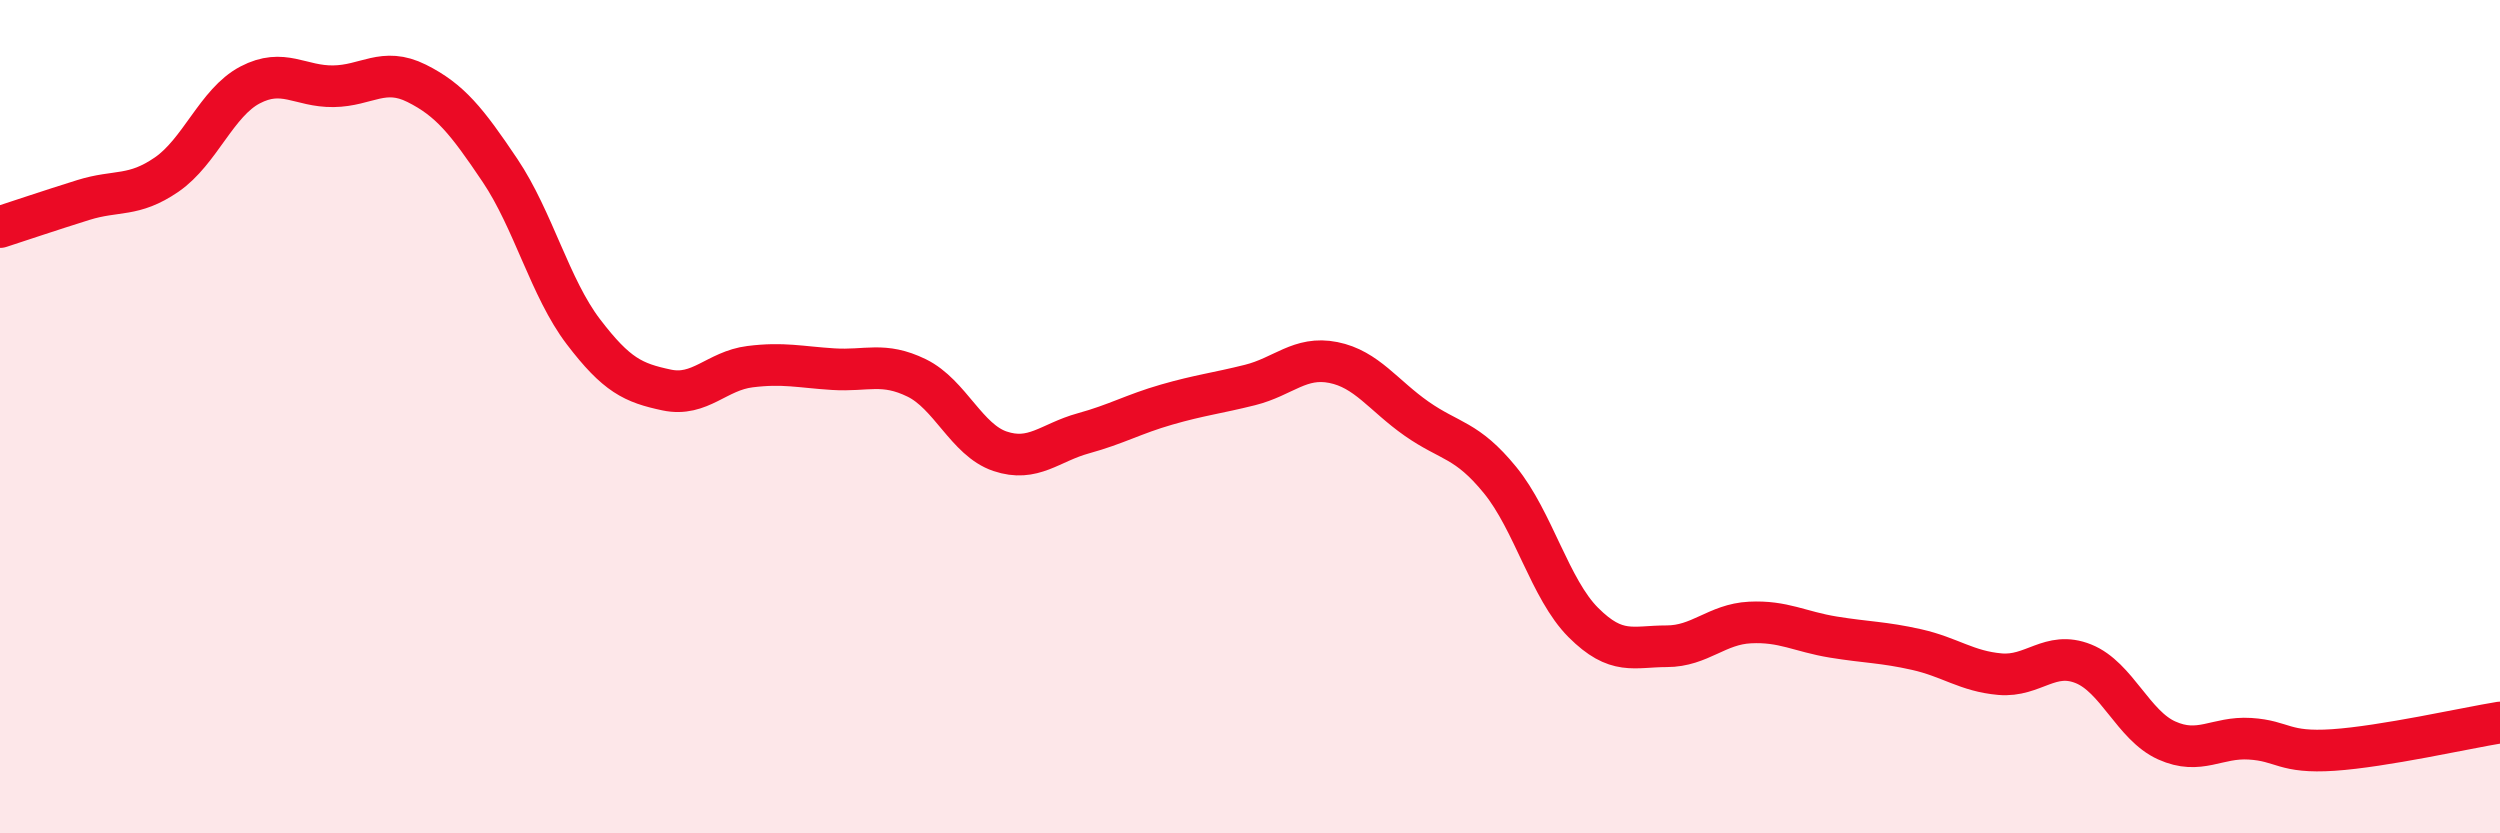
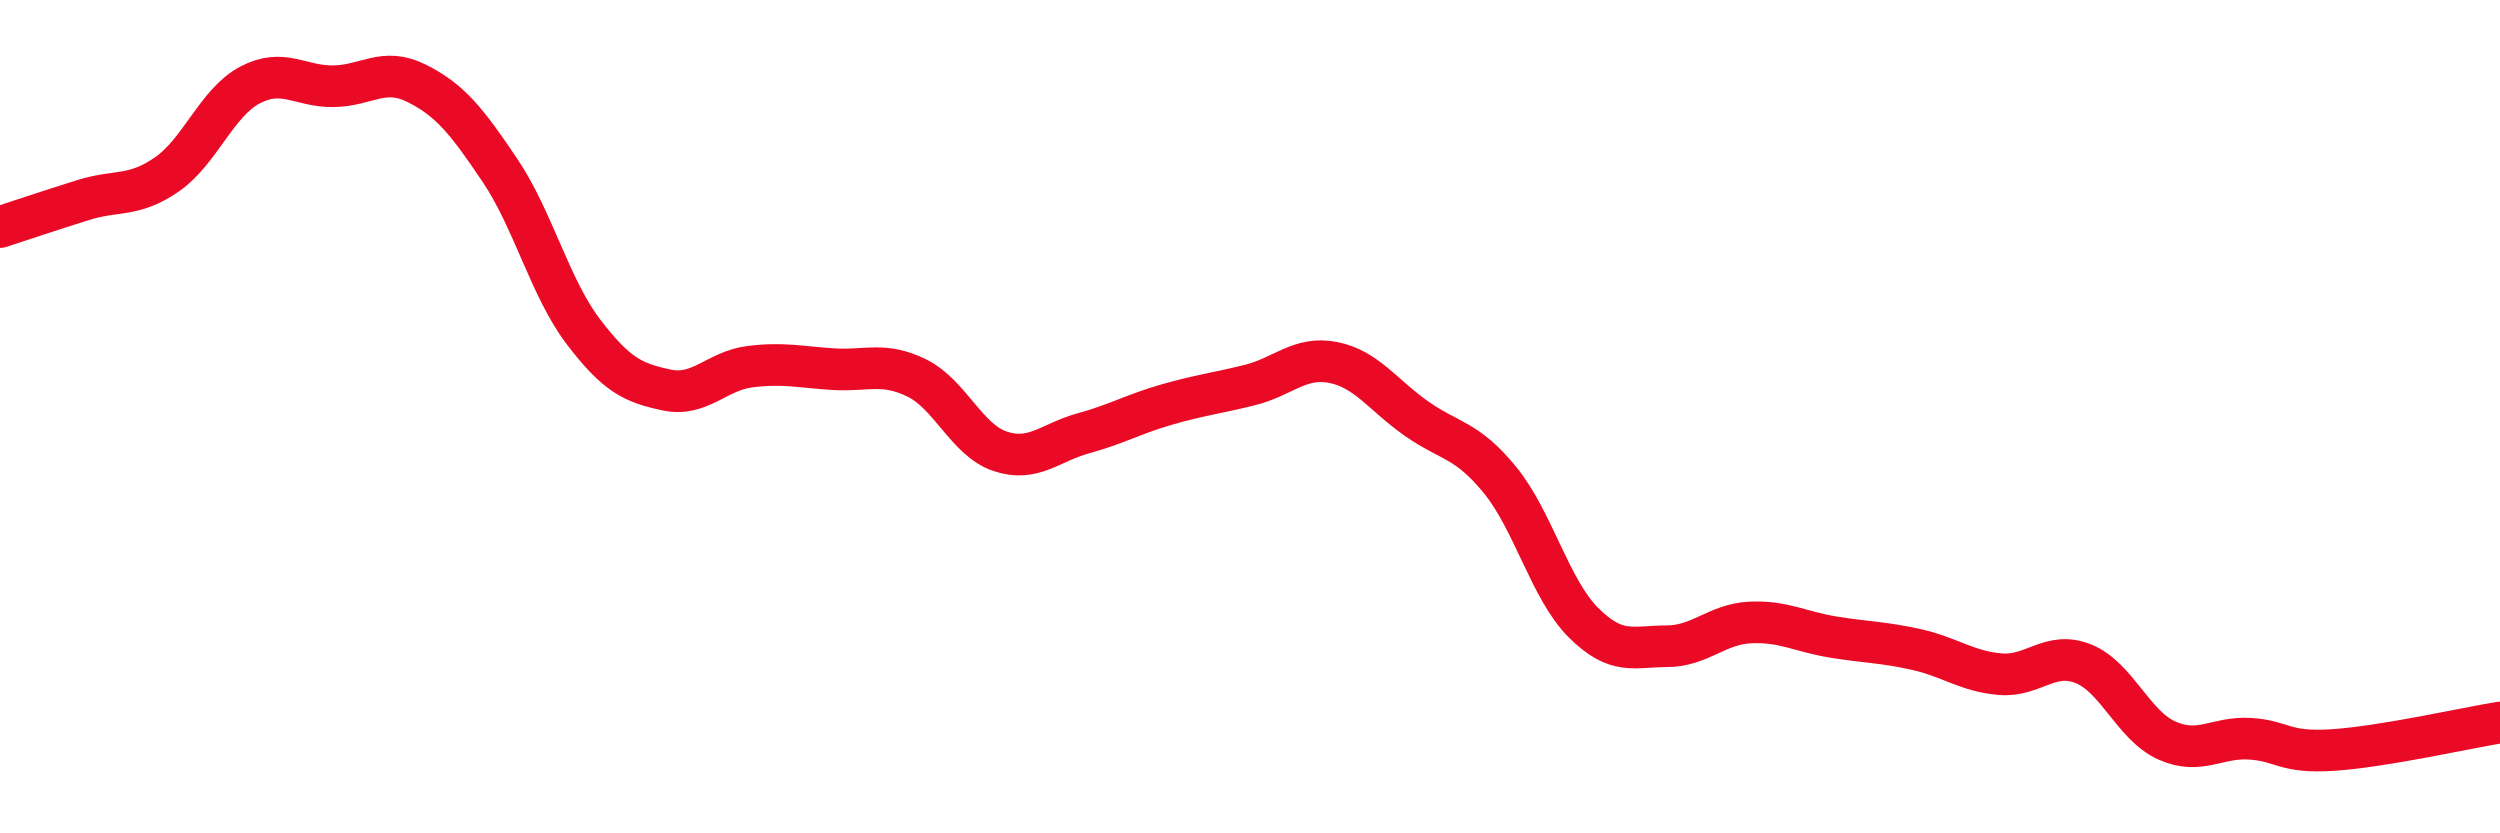
<svg xmlns="http://www.w3.org/2000/svg" width="60" height="20" viewBox="0 0 60 20">
-   <path d="M 0,5.45 C 0.4,5.32 1.2,5.05 2,4.8 C 2.8,4.55 3.2,4.74 4,4.19 C 4.8,3.64 5.2,2.46 6,2.04 C 6.8,1.62 7.2,2.08 8,2.07 C 8.8,2.06 9.2,1.6 10,2 C 10.8,2.4 11.2,2.9 12,4.09 C 12.8,5.28 13.2,6.91 14,7.96 C 14.8,9.01 15.2,9.19 16,9.36 C 16.8,9.53 17.2,8.9 18,8.8 C 18.8,8.7 19.2,8.81 20,8.86 C 20.8,8.91 21.2,8.68 22,9.07 C 22.8,9.46 23.2,10.56 24,10.83 C 24.8,11.1 25.2,10.62 26,10.4 C 26.8,10.18 27.2,9.94 28,9.71 C 28.8,9.48 29.2,9.44 30,9.24 C 30.8,9.04 31.2,8.54 32,8.7 C 32.8,8.86 33.2,9.49 34,10.05 C 34.8,10.61 35.2,10.54 36,11.52 C 36.8,12.5 37.2,14.14 38,14.94 C 38.8,15.74 39.2,15.51 40,15.51 C 40.8,15.51 41.2,14.98 42,14.94 C 42.8,14.9 43.2,15.16 44,15.29 C 44.8,15.42 45.2,15.41 46,15.59 C 46.8,15.77 47.2,16.11 48,16.18 C 48.8,16.25 49.2,15.61 50,15.93 C 50.8,16.25 51.2,17.41 52,17.77 C 52.8,18.13 53.2,17.68 54,17.73 C 54.8,17.78 54.8,18.08 56,18 C 57.2,17.92 59.2,17.47 60,17.34L60 20L0 20Z" fill="#EB0A25" opacity="0.1" stroke-linecap="round" stroke-linejoin="round" />
  <path d="M 0,5.45 C 0.4,5.32 1.2,5.05 2,4.8 C 2.8,4.55 3.2,4.74 4,4.19 C 4.8,3.64 5.2,2.46 6,2.04 C 6.8,1.62 7.2,2.08 8,2.07 C 8.8,2.06 9.2,1.6 10,2 C 10.8,2.4 11.2,2.9 12,4.09 C 12.8,5.28 13.2,6.91 14,7.96 C 14.8,9.01 15.2,9.19 16,9.36 C 16.8,9.53 17.2,8.9 18,8.8 C 18.8,8.7 19.2,8.81 20,8.86 C 20.8,8.91 21.2,8.68 22,9.07 C 22.8,9.46 23.2,10.56 24,10.83 C 24.8,11.1 25.2,10.62 26,10.4 C 26.8,10.18 27.2,9.94 28,9.71 C 28.8,9.48 29.2,9.44 30,9.24 C 30.8,9.04 31.2,8.54 32,8.7 C 32.8,8.86 33.2,9.49 34,10.05 C 34.8,10.61 35.2,10.54 36,11.52 C 36.8,12.5 37.2,14.14 38,14.94 C 38.8,15.74 39.2,15.51 40,15.51 C 40.8,15.51 41.2,14.98 42,14.94 C 42.8,14.9 43.2,15.16 44,15.29 C 44.8,15.42 45.2,15.41 46,15.59 C 46.8,15.77 47.2,16.11 48,16.18 C 48.8,16.25 49.2,15.61 50,15.93 C 50.8,16.25 51.2,17.41 52,17.77 C 52.8,18.13 53.2,17.68 54,17.73 C 54.8,17.78 54.8,18.08 56,18 C 57.2,17.92 59.2,17.47 60,17.34" stroke="#EB0A25" stroke-width="1" fill="none" stroke-linecap="round" stroke-linejoin="round" />
</svg>